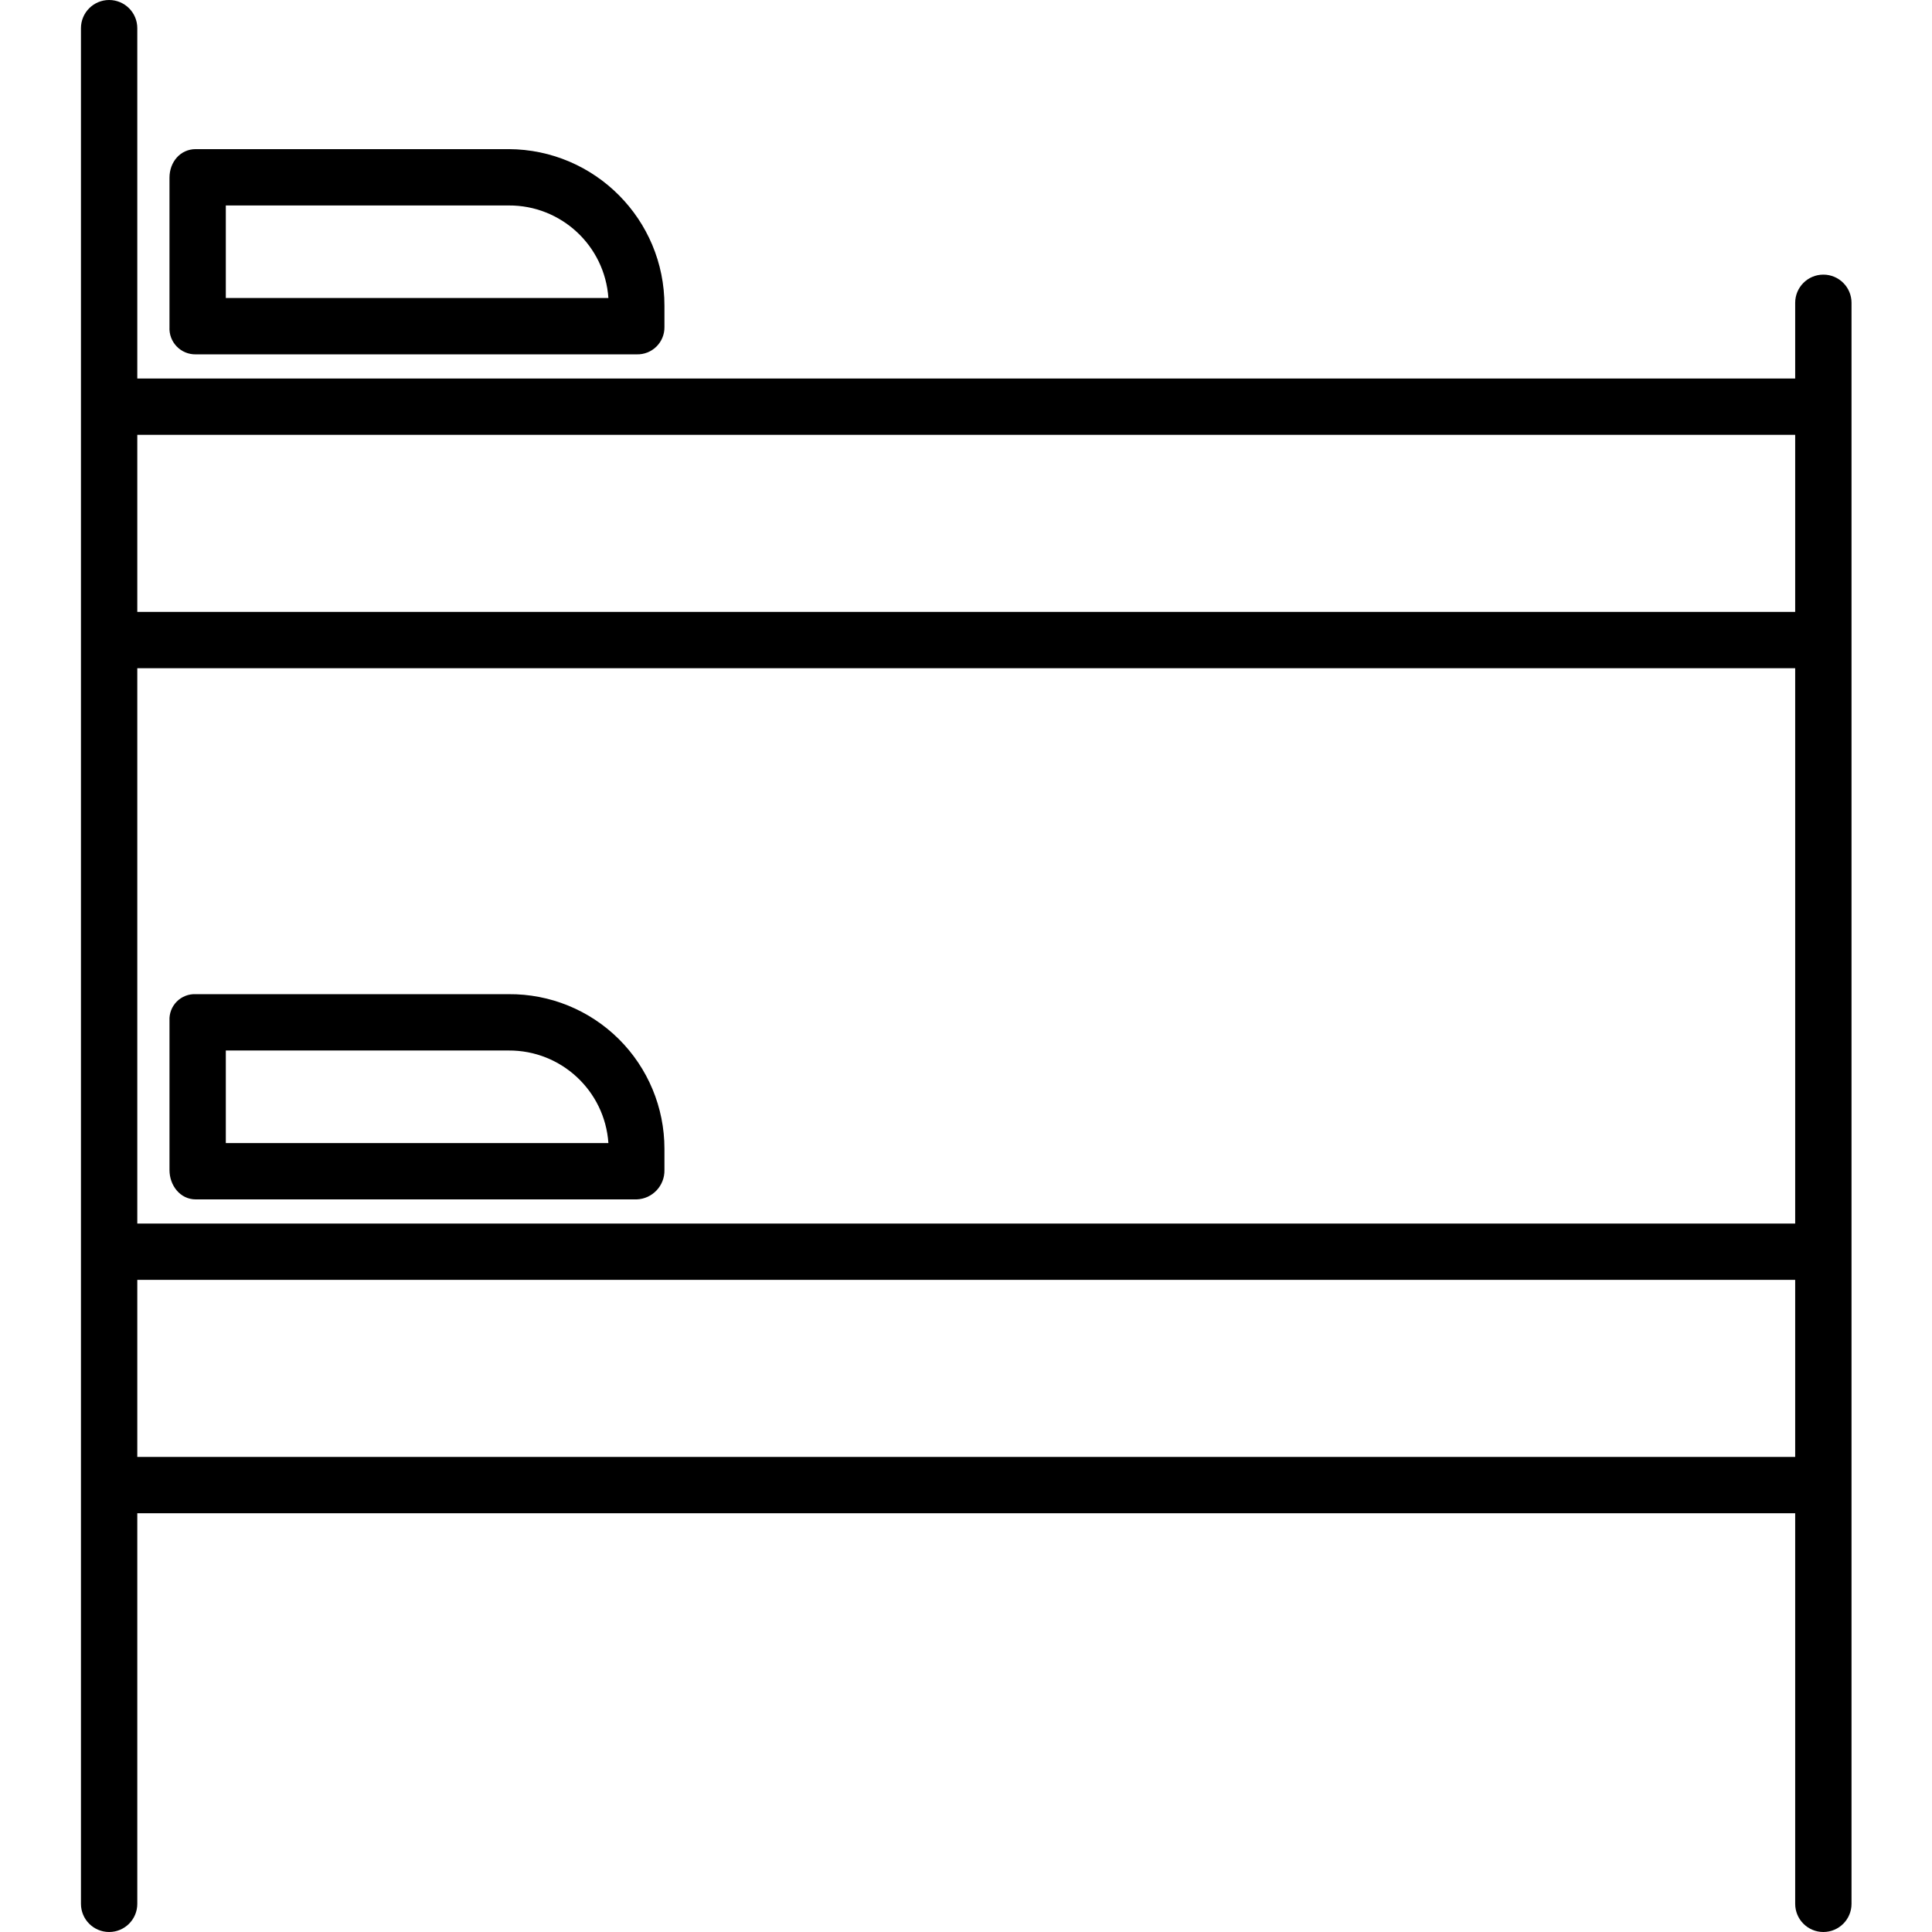
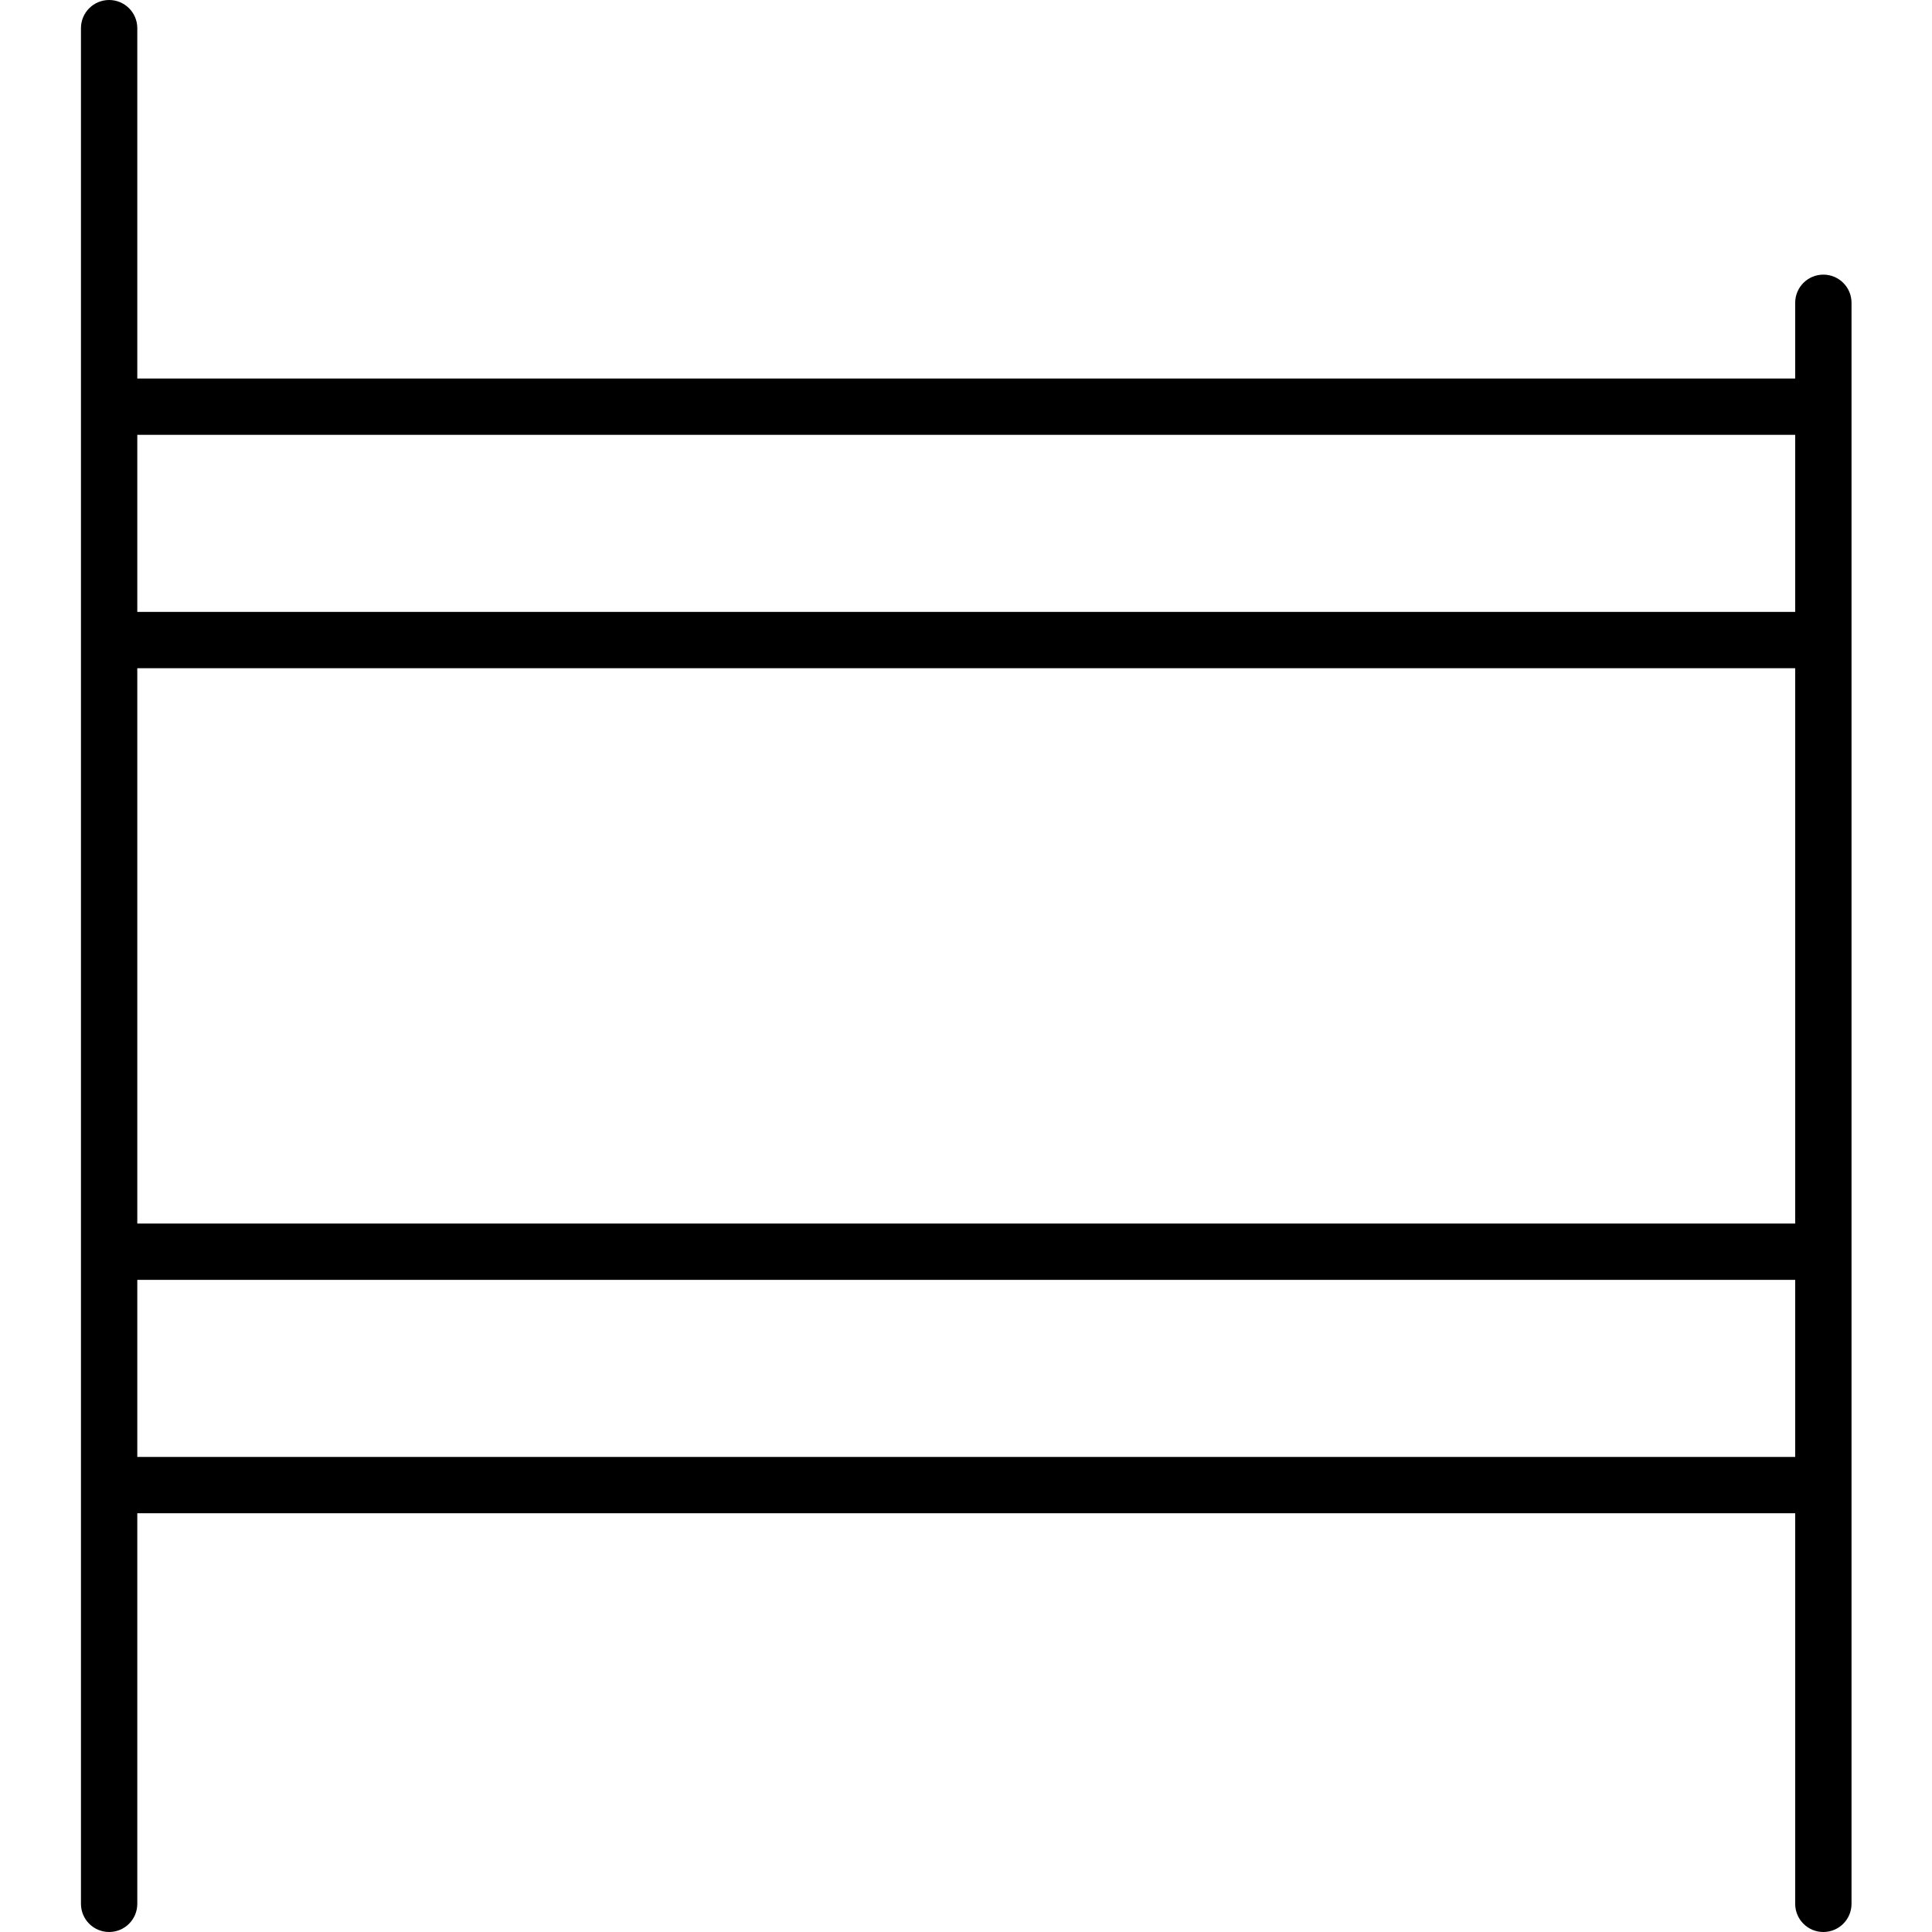
<svg xmlns="http://www.w3.org/2000/svg" height="480pt" viewBox="-20 0 480 480.118" width="480pt">
  <path d="m7.059 480.117c3.867 0 7-3.133 7-7v-97.059h412v97.059c0 3.867 3.133 7 7 7 3.867 0 7-3.133 7-7v-397.871c0-3.863-3.133-7-7-7-3.867 0-7 3.137-7 7v18.812h-412v-87.059c0-3.867-3.133-7-7-7-3.867 0-7 3.133-7 7v466.117c0 3.867 3.133 7 7 7zm419-176.059h-412v-138h412zm-412 58v-44h412v44zm412-254v44h-412v-44zm0 0" />
-   <path d="m28.59 88.059h109.598c1.82.047 3.582-.648 4.879-1.93 1.293-1.277 2.016-3.027 1.992-4.848v-5.277c.047-21.438-17.277-38.863-38.715-38.945h-77.754c-3.867 0-6.531 3.23-6.531 7.102v37.121c-.098 1.781.551 3.523 1.789 4.809 1.238 1.289 2.957 2 4.742 1.969zm7.469-37h70.285c13.035-.078 23.891 9.992 24.789 23h-95.074zm0 0" />
-   <path d="m28.59 298.059h109.598c3.902-.156 6.957-3.41 6.871-7.312v-5.273c0-10.242-4.086-20.059-11.355-27.273-7.27-7.211-17.121-11.223-27.359-11.141h-77.754c-1.762-.082-3.477.586-4.719 1.836-1.246 1.25-1.902 2.969-1.812 4.727v37.125c0 3.867 2.664 7.312 6.531 7.312zm7.469-37h70.285c13.035-.078 23.891 9.992 24.789 23h-95.074zm0 0" />
</svg>